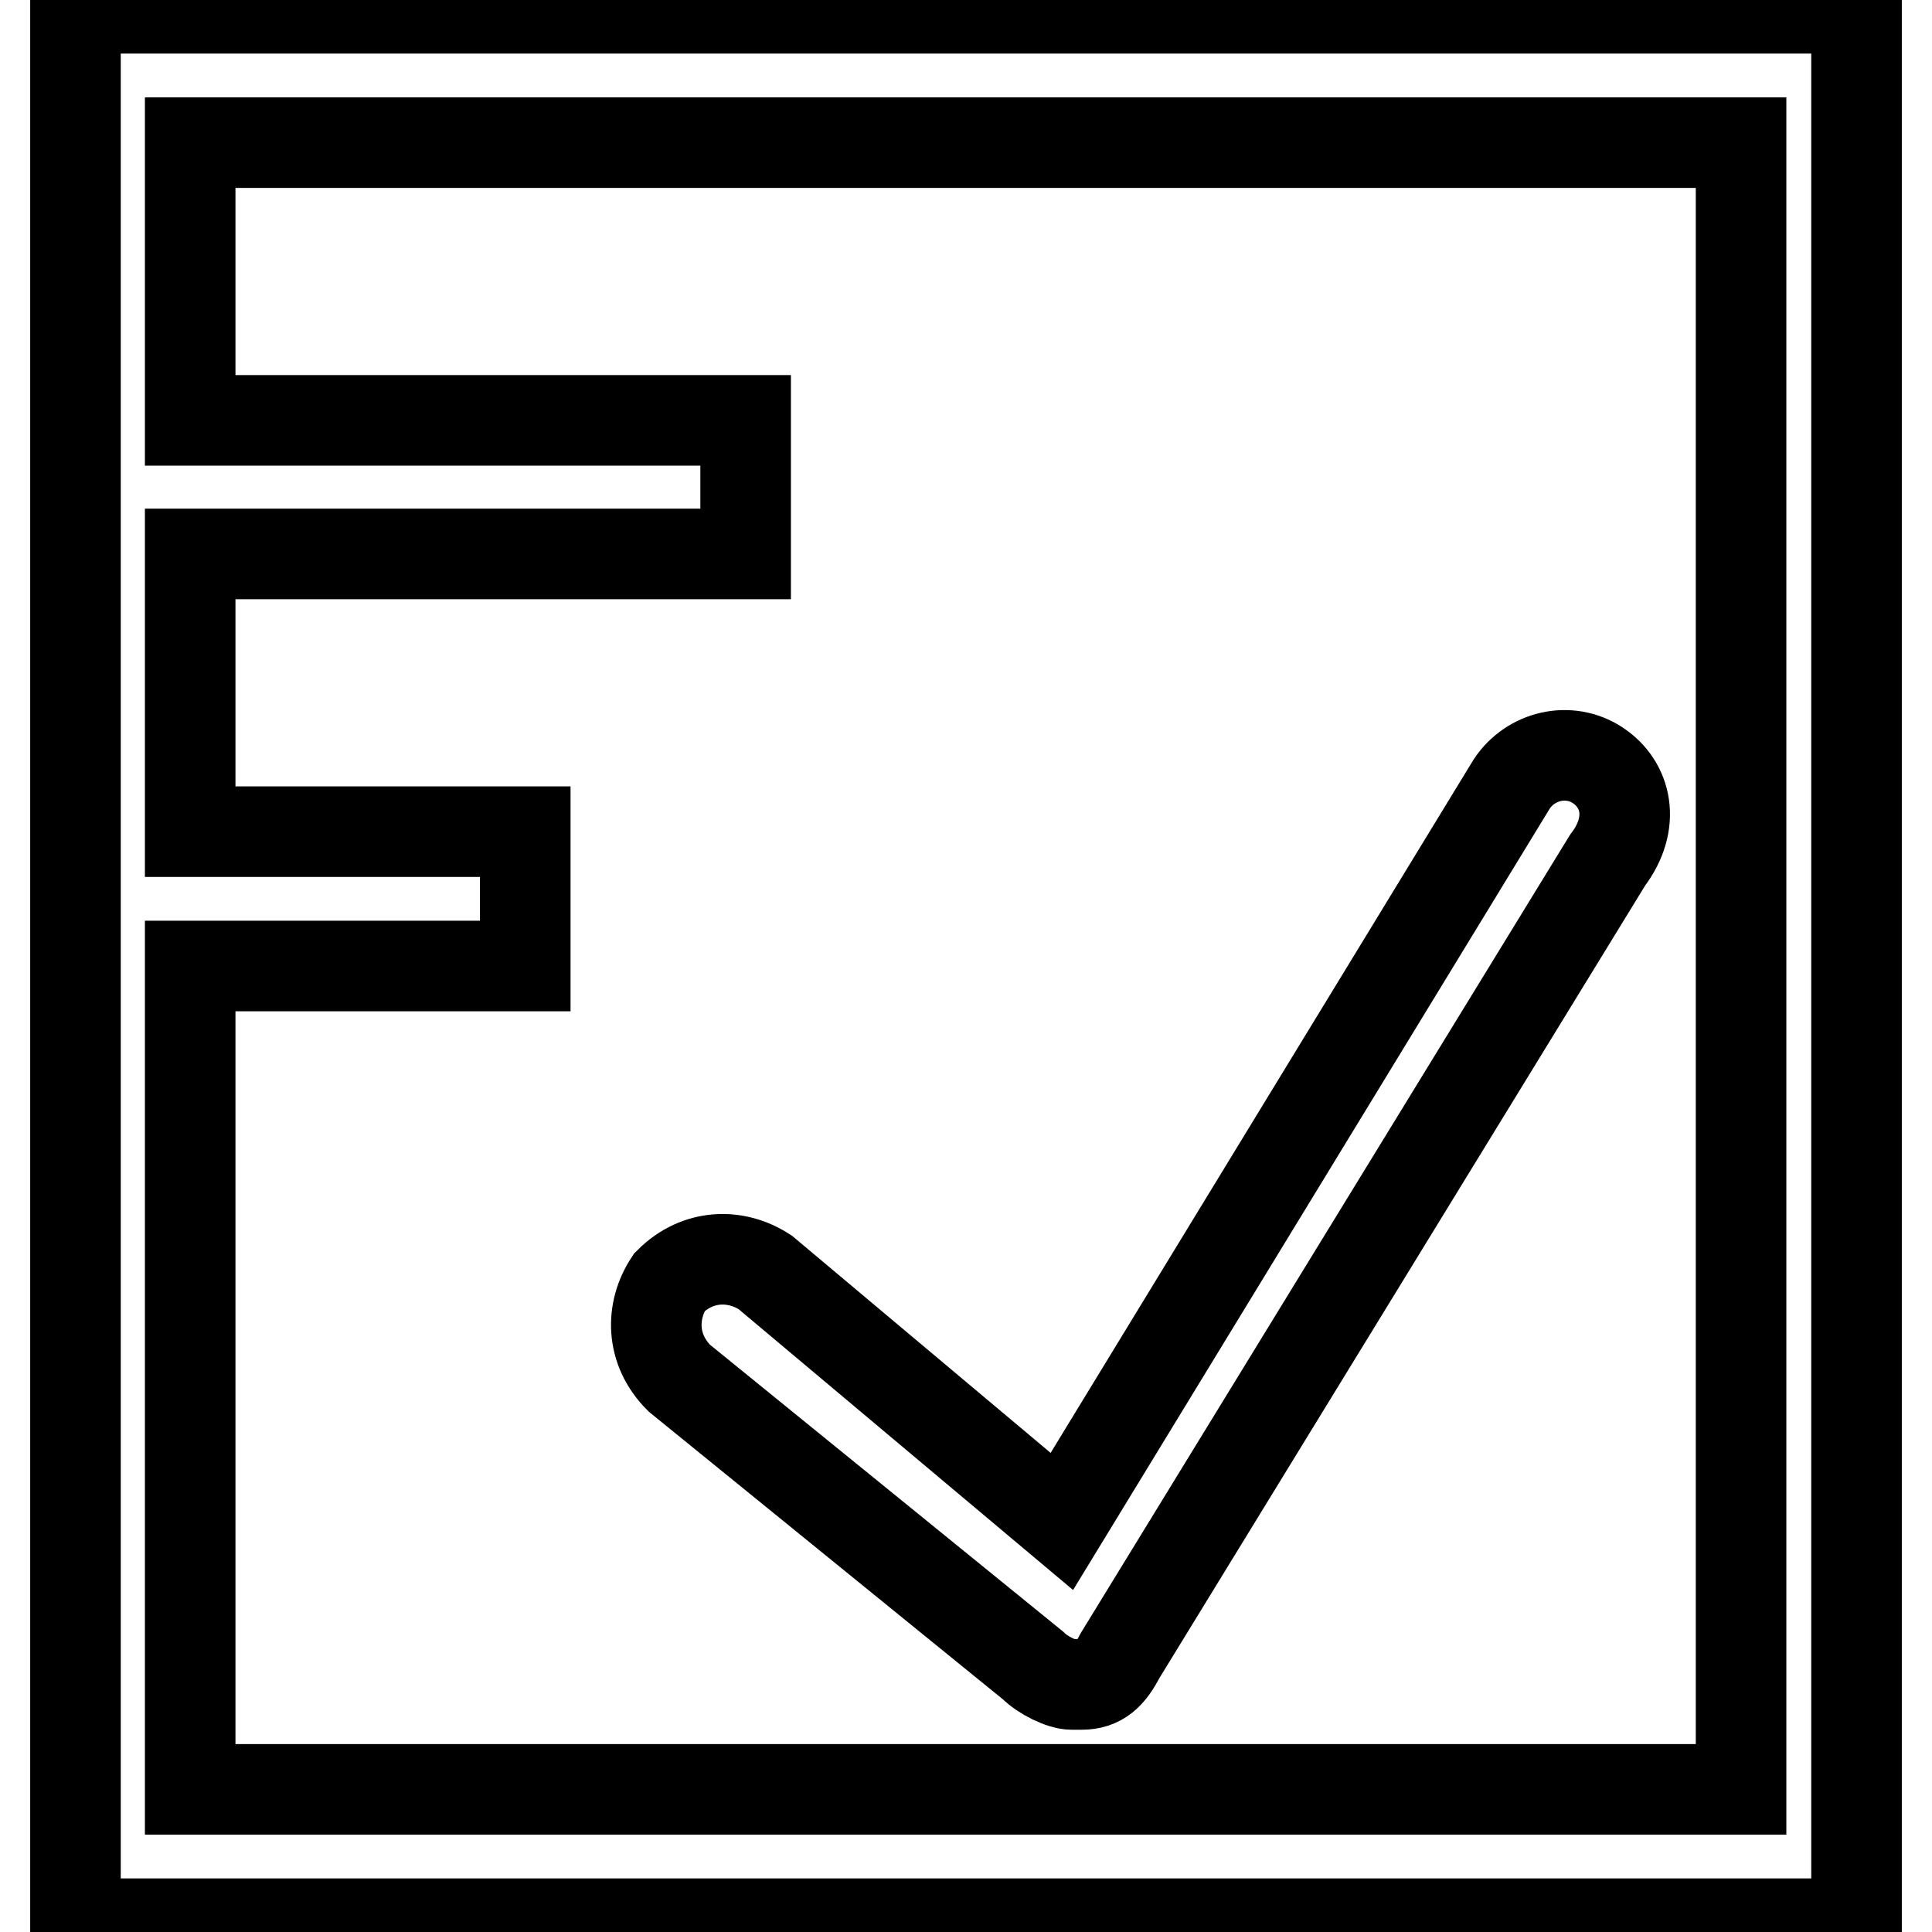
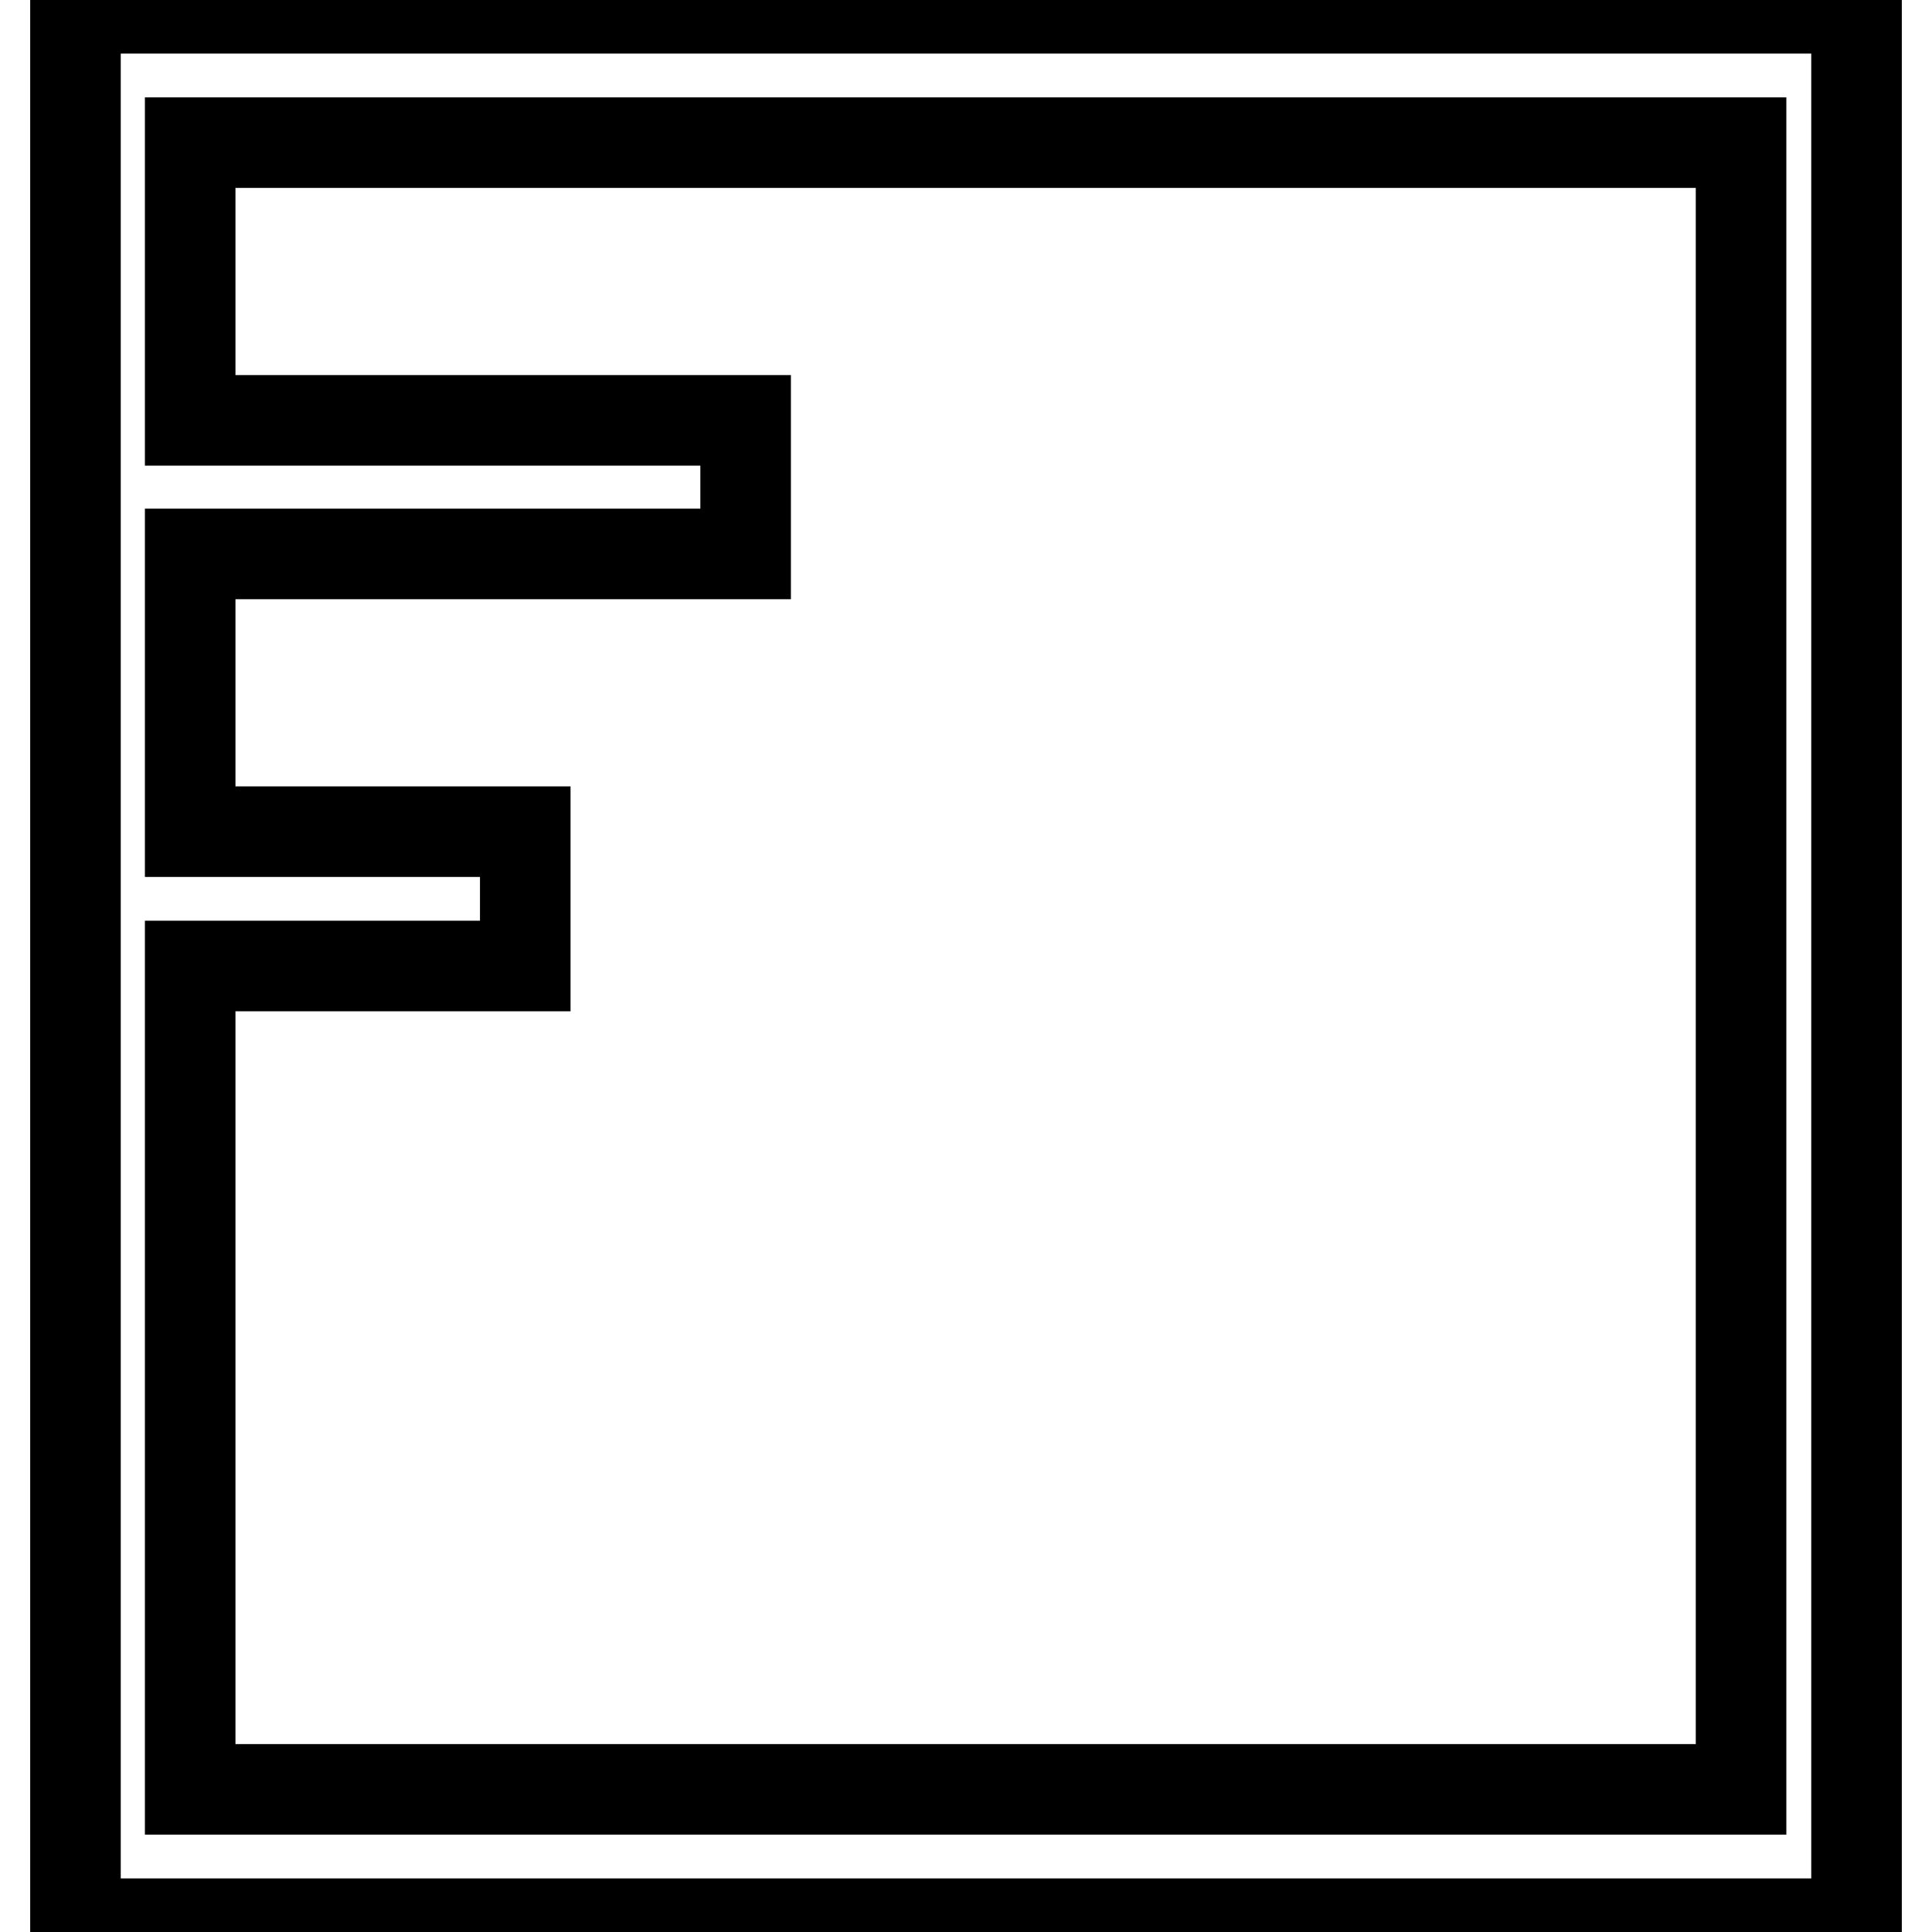
<svg xmlns="http://www.w3.org/2000/svg" version="1.1" x="0px" y="0px" viewBox="0 0 256 256" enable-background="new 0 0 256 256" xml:space="preserve">
  <g>
    <path stroke-width="12" fill-opacity="0" stroke="#000000" d="M10,1.1v253.8h236V1.1H10z M230.8,237.1H25.2V128h44.4v-17.8H25.2V73.4h73.6V55.7H25.2V18.9h205.5V237.1 L230.8,237.1z" />
-     <path stroke-width="12" fill-opacity="0" stroke="#000000" d="M211.7,101.4c-3.8-2.5-8.9-1.3-11.4,2.5l-59.6,97.7l-39.3-33c-3.8-2.5-8.9-2.5-12.7,1.3 c-2.5,3.8-2.5,8.9,1.3,12.7l46.9,38.1c1.3,1.3,3.8,2.5,5.1,2.5h1.3c2.5,0,3.8-1.3,5.1-3.8L213,114 C216.8,109,215.5,103.9,211.7,101.4L211.7,101.4z" />
  </g>
</svg>